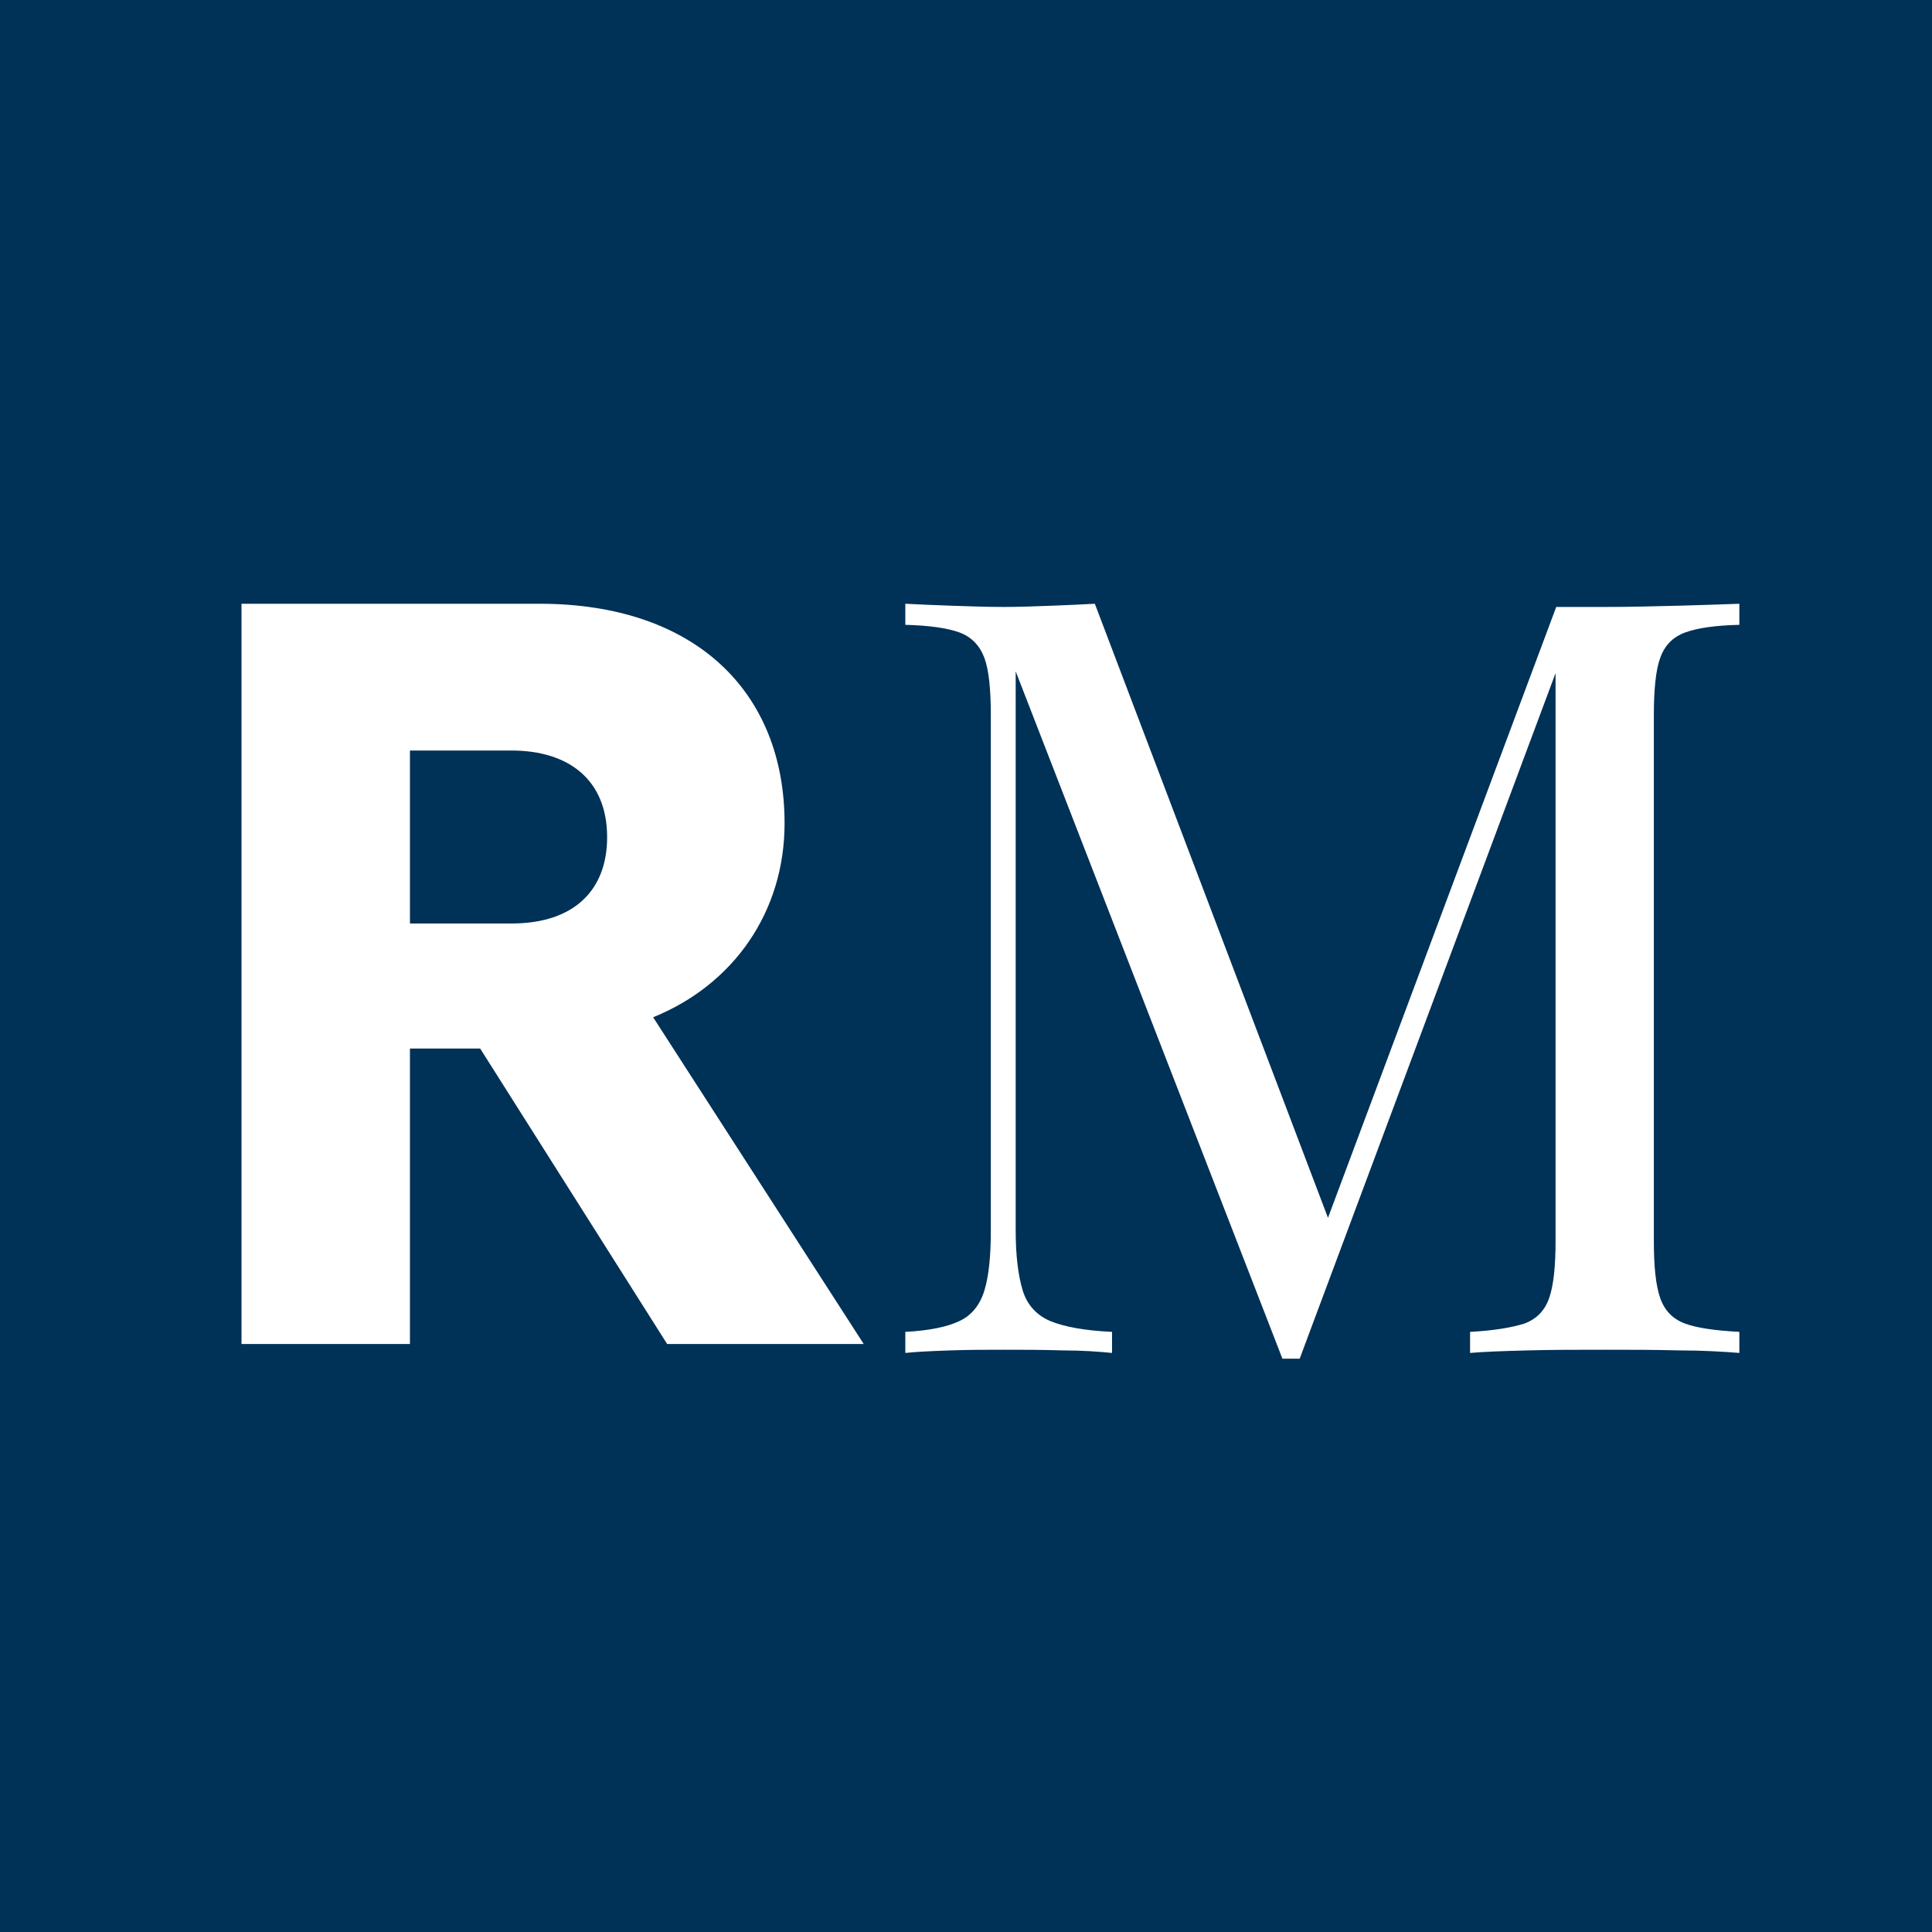
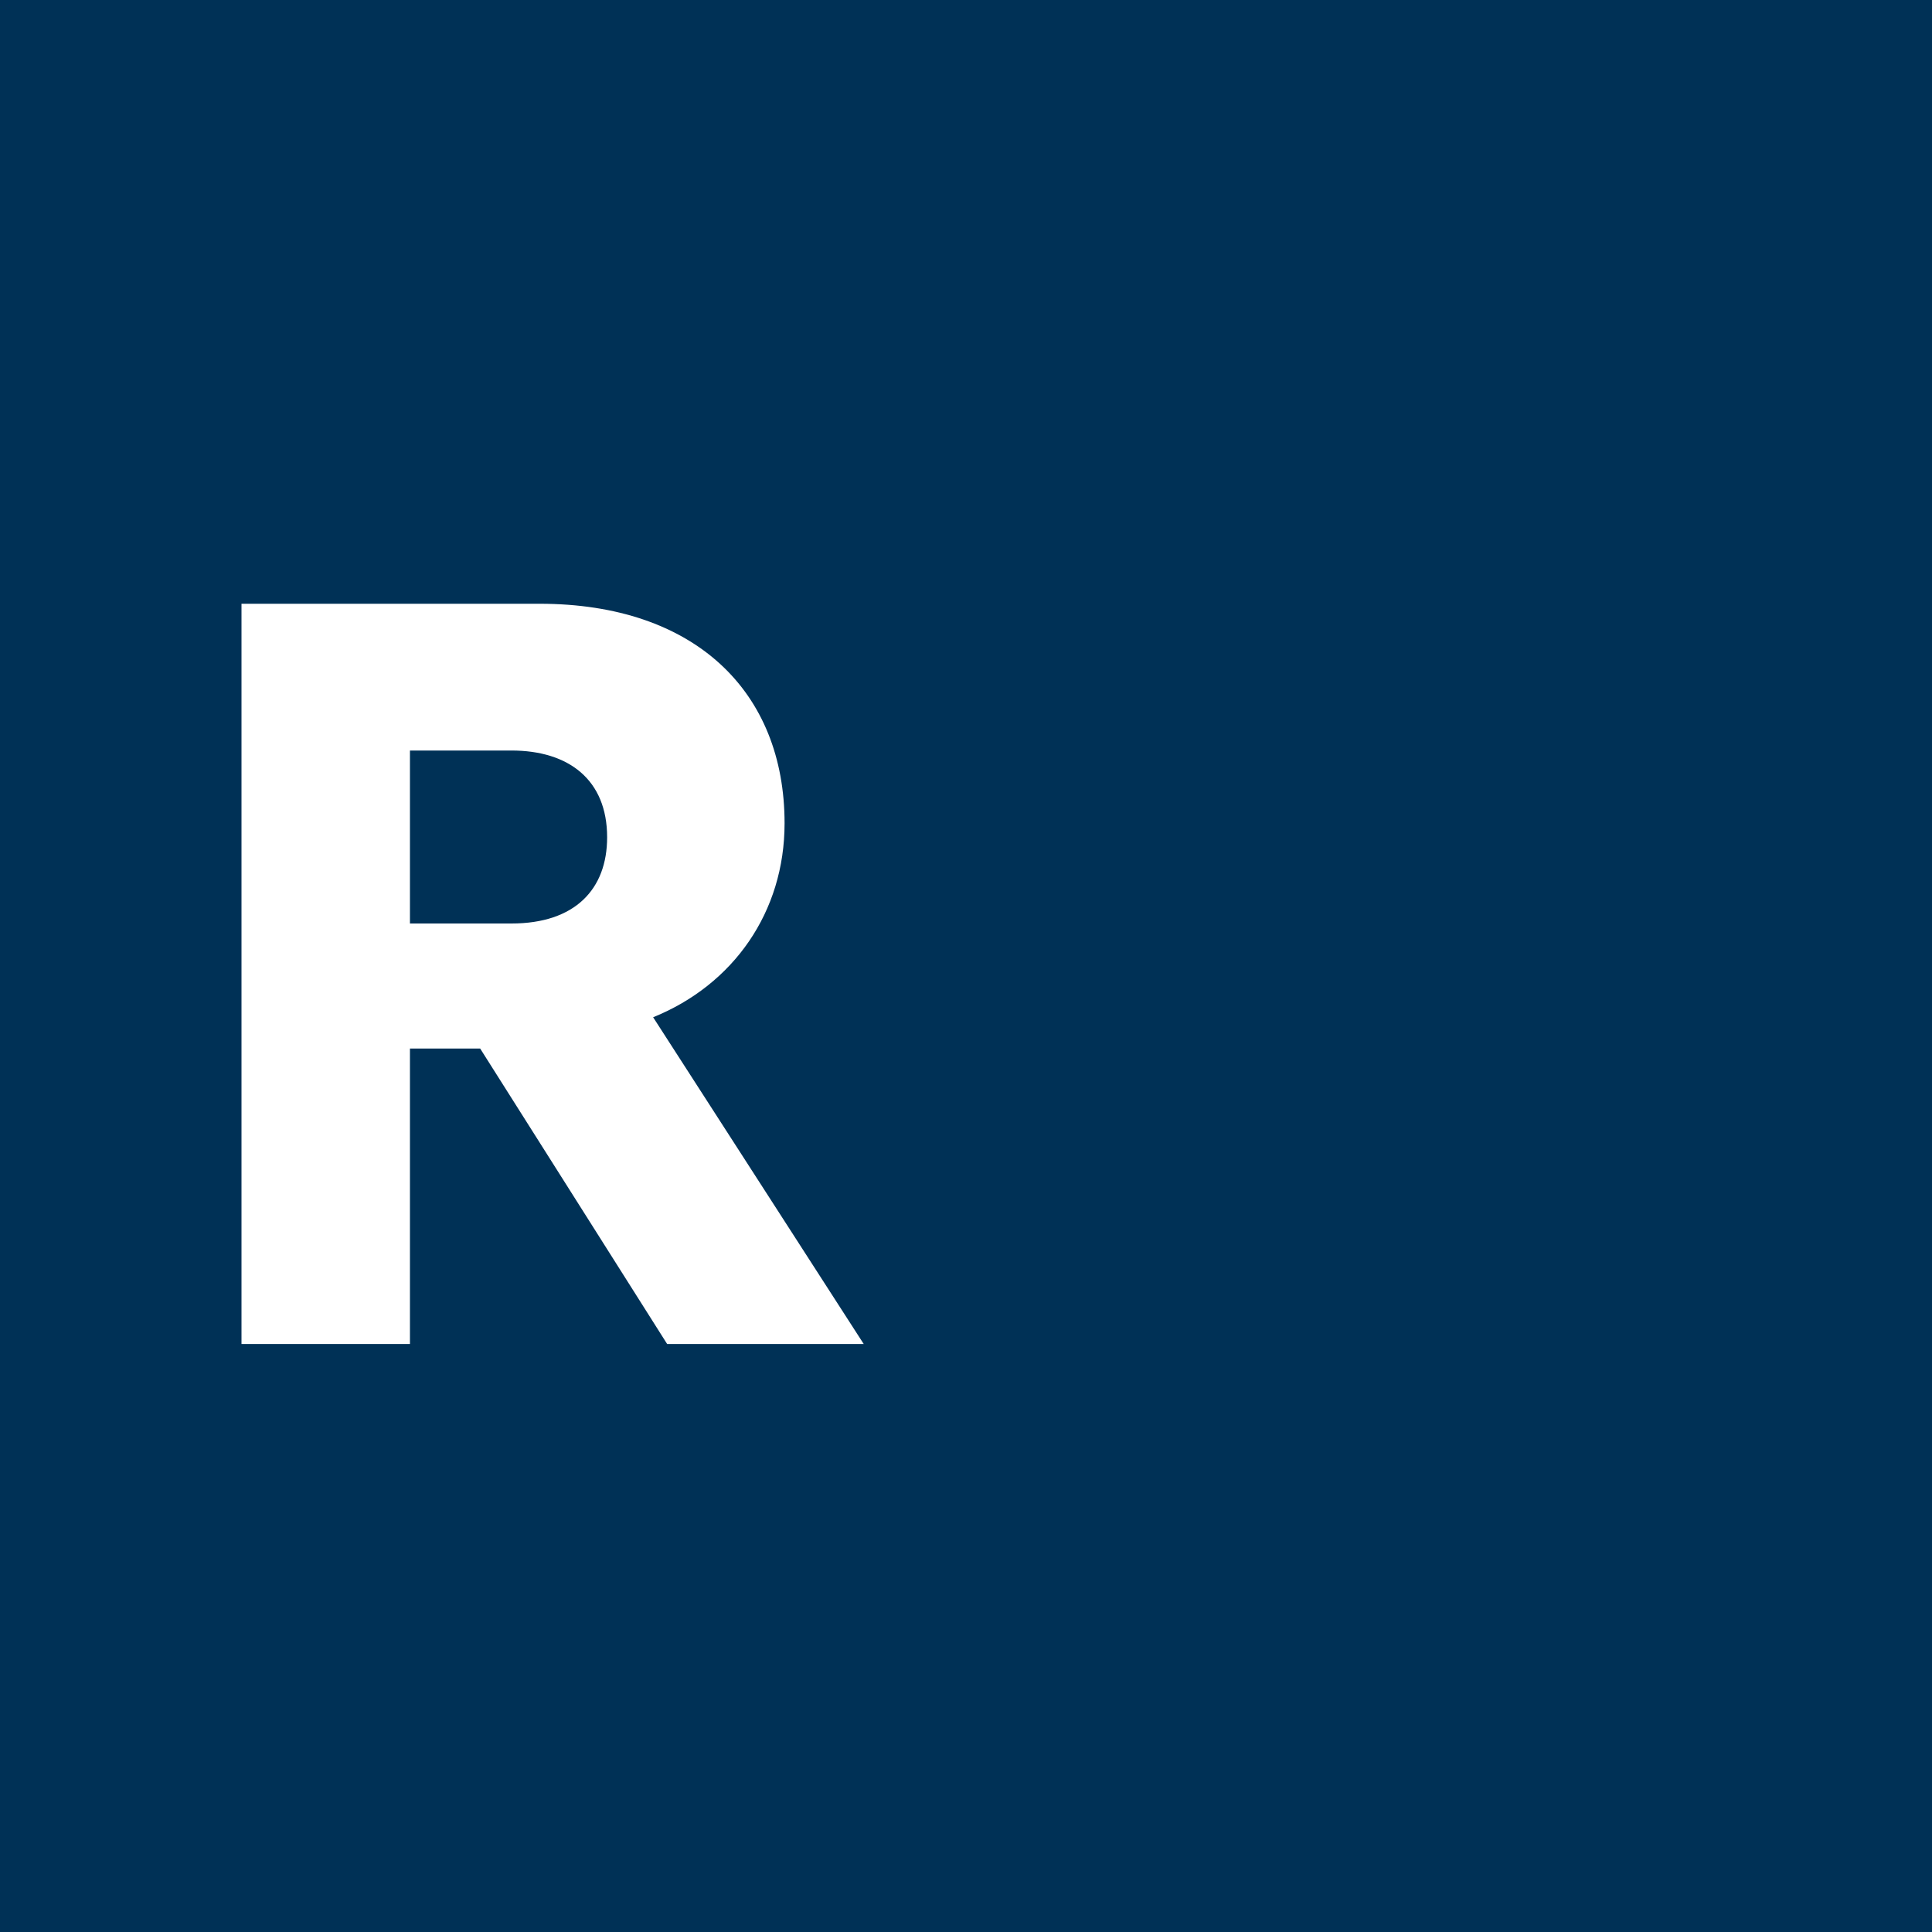
<svg xmlns="http://www.w3.org/2000/svg" width="32" height="32" viewBox="0 0 32 32" fill="none">
  <rect width="32" height="32" fill="#003156" />
-   <path d="M14.306 22.261H11.05L7.953 17.367H6.79V22.261H4V10H8.936C11.515 10 12.995 11.459 12.995 13.636C12.995 15.105 12.149 16.31 10.818 16.849L14.306 22.261ZM10.056 13.868C10.056 12.917 9.422 12.431 8.471 12.431H6.79V15.296H8.471C9.528 15.296 10.056 14.725 10.056 13.868Z" fill="white" />
-   <path d="M28.809 10V10.349C28.407 10.359 28.112 10.402 27.911 10.476C27.71 10.55 27.573 10.687 27.498 10.898C27.424 11.099 27.393 11.427 27.393 11.85V20.549C27.393 20.971 27.424 21.288 27.498 21.5C27.573 21.711 27.71 21.849 27.911 21.923C28.112 21.997 28.418 22.039 28.809 22.06V22.409C28.545 22.388 28.207 22.367 27.805 22.367C27.403 22.356 26.991 22.356 26.59 22.356C26.135 22.356 25.702 22.356 25.311 22.367C24.909 22.377 24.592 22.388 24.349 22.409V22.06C24.75 22.039 25.046 21.986 25.247 21.923C25.448 21.849 25.585 21.711 25.659 21.5C25.733 21.288 25.765 20.971 25.765 20.549V10.898L25.839 10.951L21.527 22.504H21.241L16.823 11.12V20.38C16.823 20.802 16.865 21.13 16.939 21.373C17.013 21.616 17.172 21.785 17.394 21.88C17.626 21.976 17.965 22.039 18.419 22.06V22.409C18.208 22.388 17.933 22.367 17.595 22.367C17.256 22.356 16.929 22.356 16.633 22.356C16.337 22.356 16.041 22.356 15.745 22.367C15.449 22.377 15.195 22.388 14.995 22.409V22.06C15.396 22.039 15.692 21.976 15.893 21.88C16.094 21.785 16.231 21.616 16.305 21.373C16.379 21.13 16.411 20.802 16.411 20.38V11.85C16.411 11.416 16.379 11.099 16.305 10.898C16.231 10.698 16.094 10.55 15.893 10.476C15.692 10.402 15.386 10.359 14.995 10.349V10C15.195 10.011 15.438 10.021 15.745 10.032C16.041 10.042 16.337 10.053 16.633 10.053C16.887 10.053 17.161 10.042 17.436 10.032C17.711 10.021 17.943 10.011 18.134 10L22.119 20.496L21.823 20.633L25.776 10.053H26.6C27.012 10.053 27.414 10.042 27.816 10.032C28.196 10.021 28.534 10.011 28.809 10Z" fill="white" />
+   <path d="M14.306 22.261H11.05L7.953 17.367H6.79V22.261H4V10H8.936C11.515 10 12.995 11.459 12.995 13.636C12.995 15.105 12.149 16.31 10.818 16.849ZM10.056 13.868C10.056 12.917 9.422 12.431 8.471 12.431H6.79V15.296H8.471C9.528 15.296 10.056 14.725 10.056 13.868Z" fill="white" />
</svg>